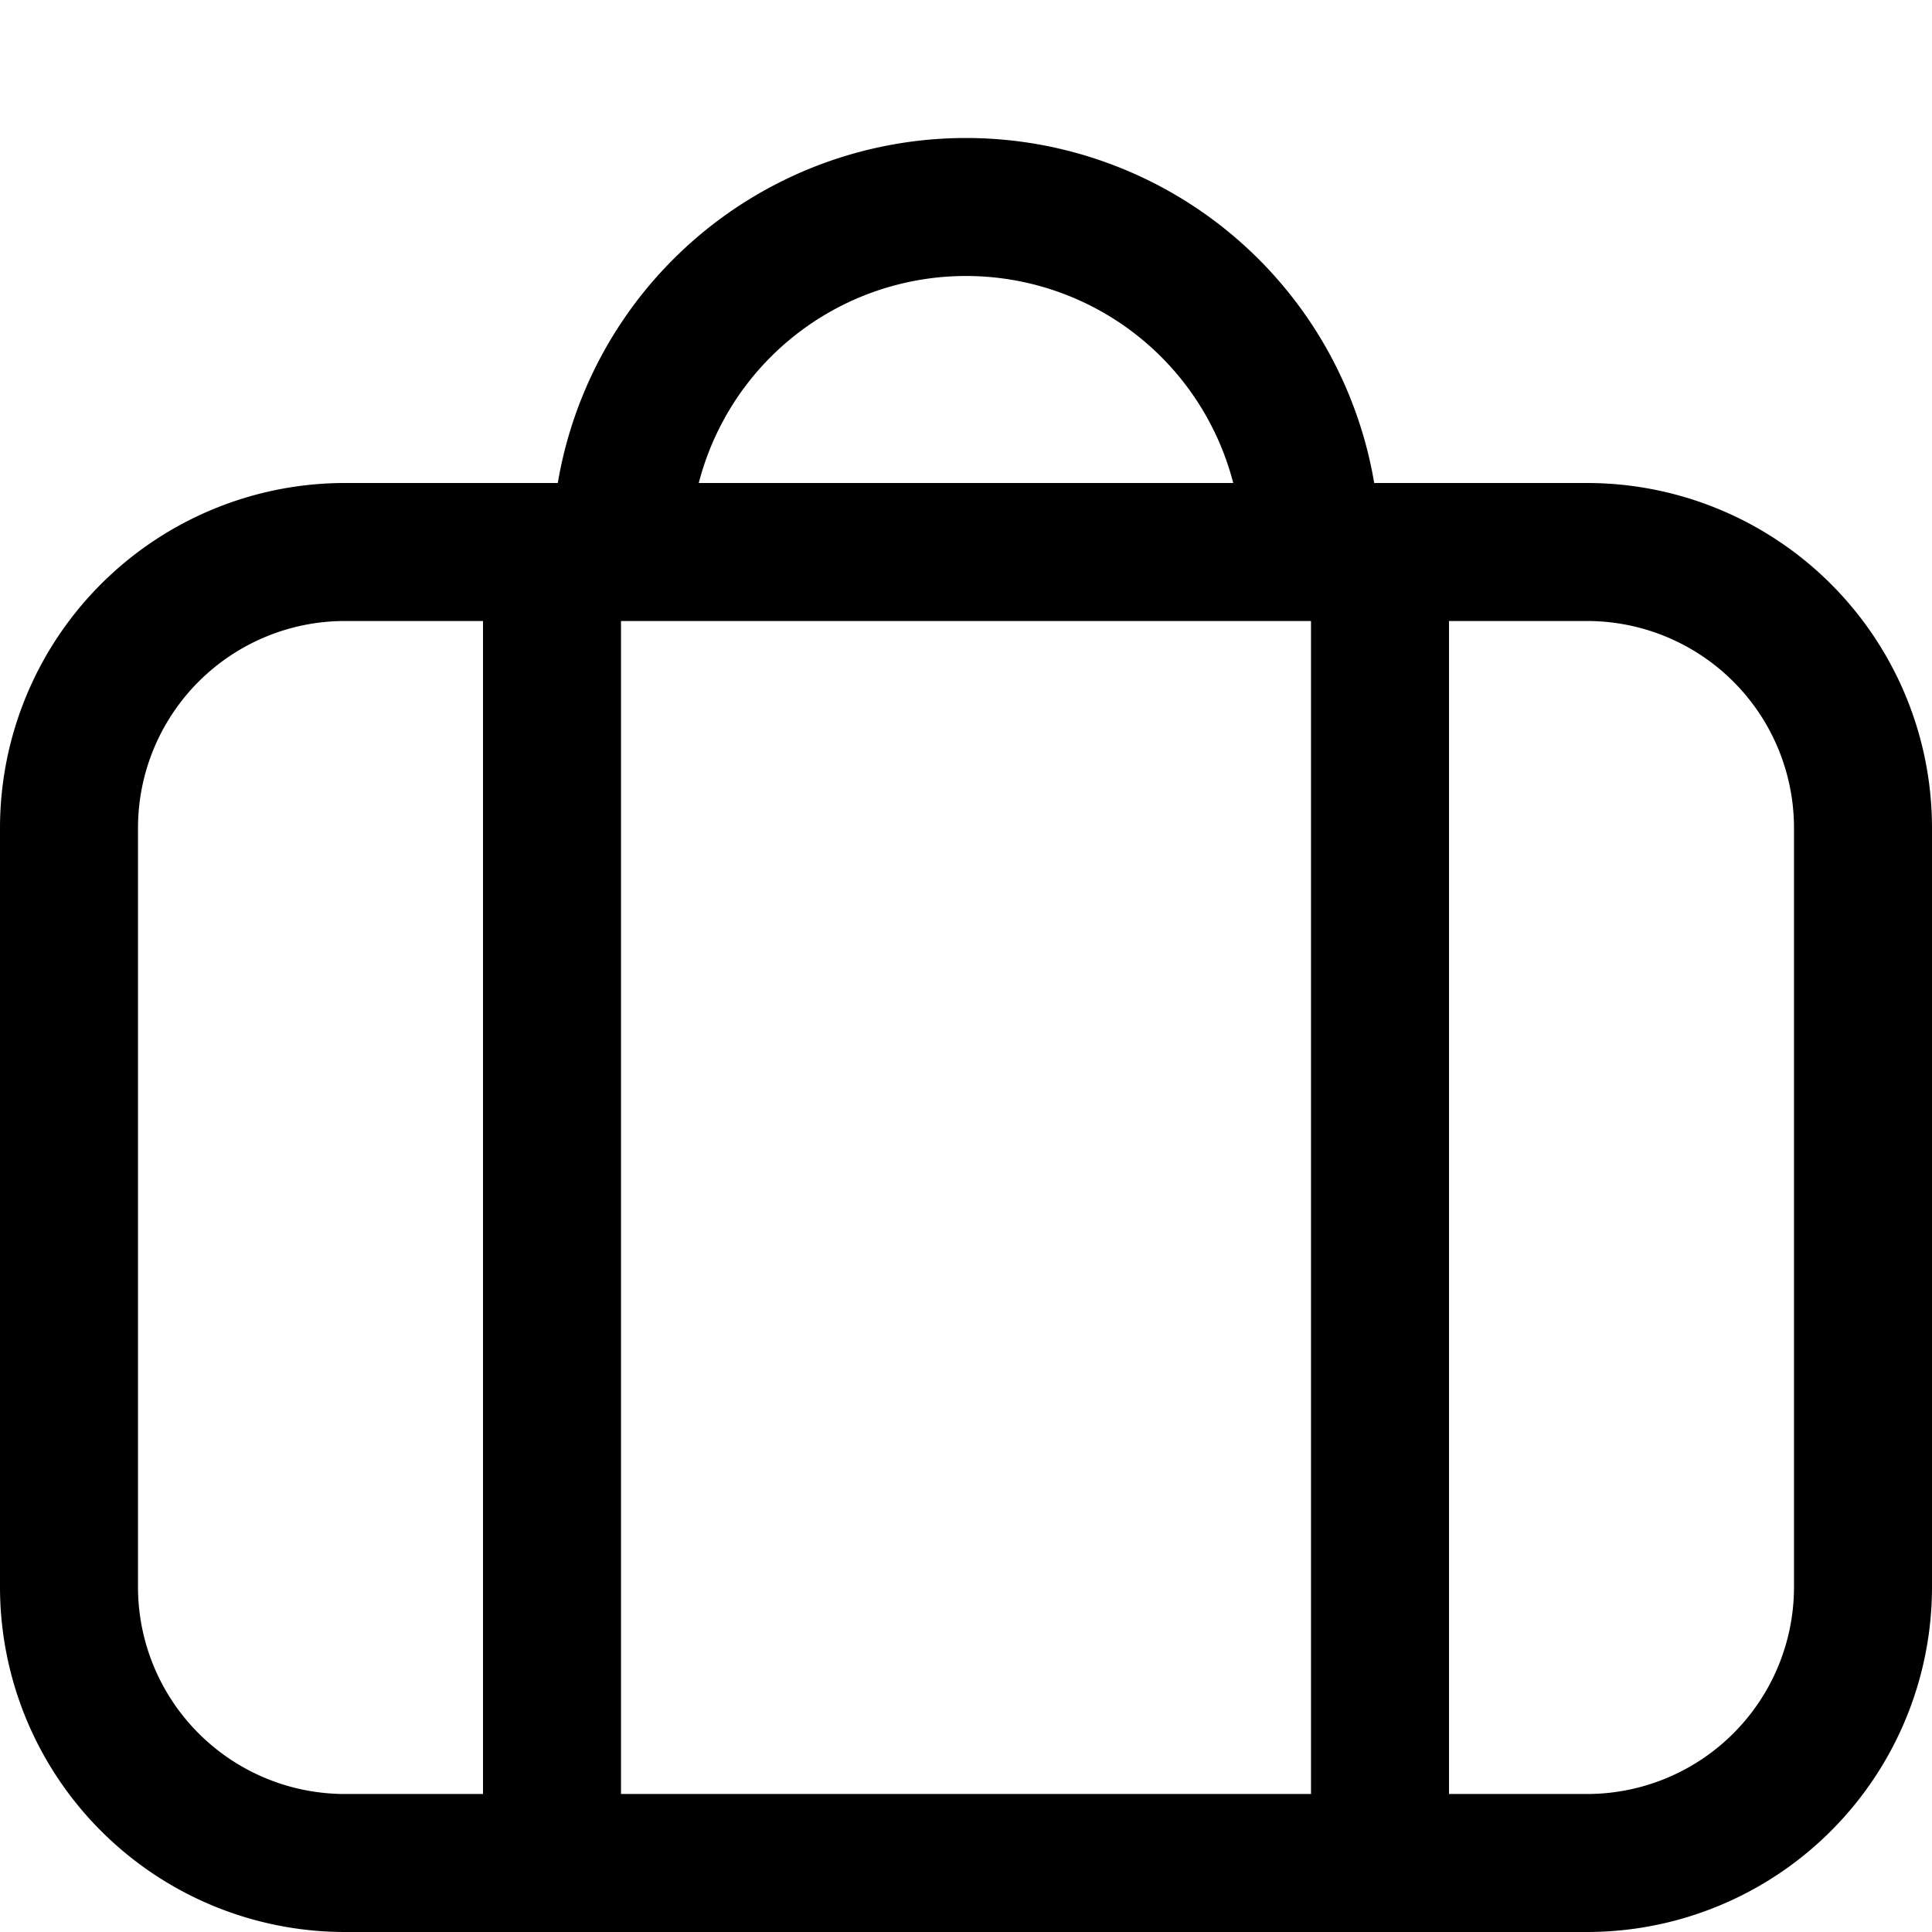
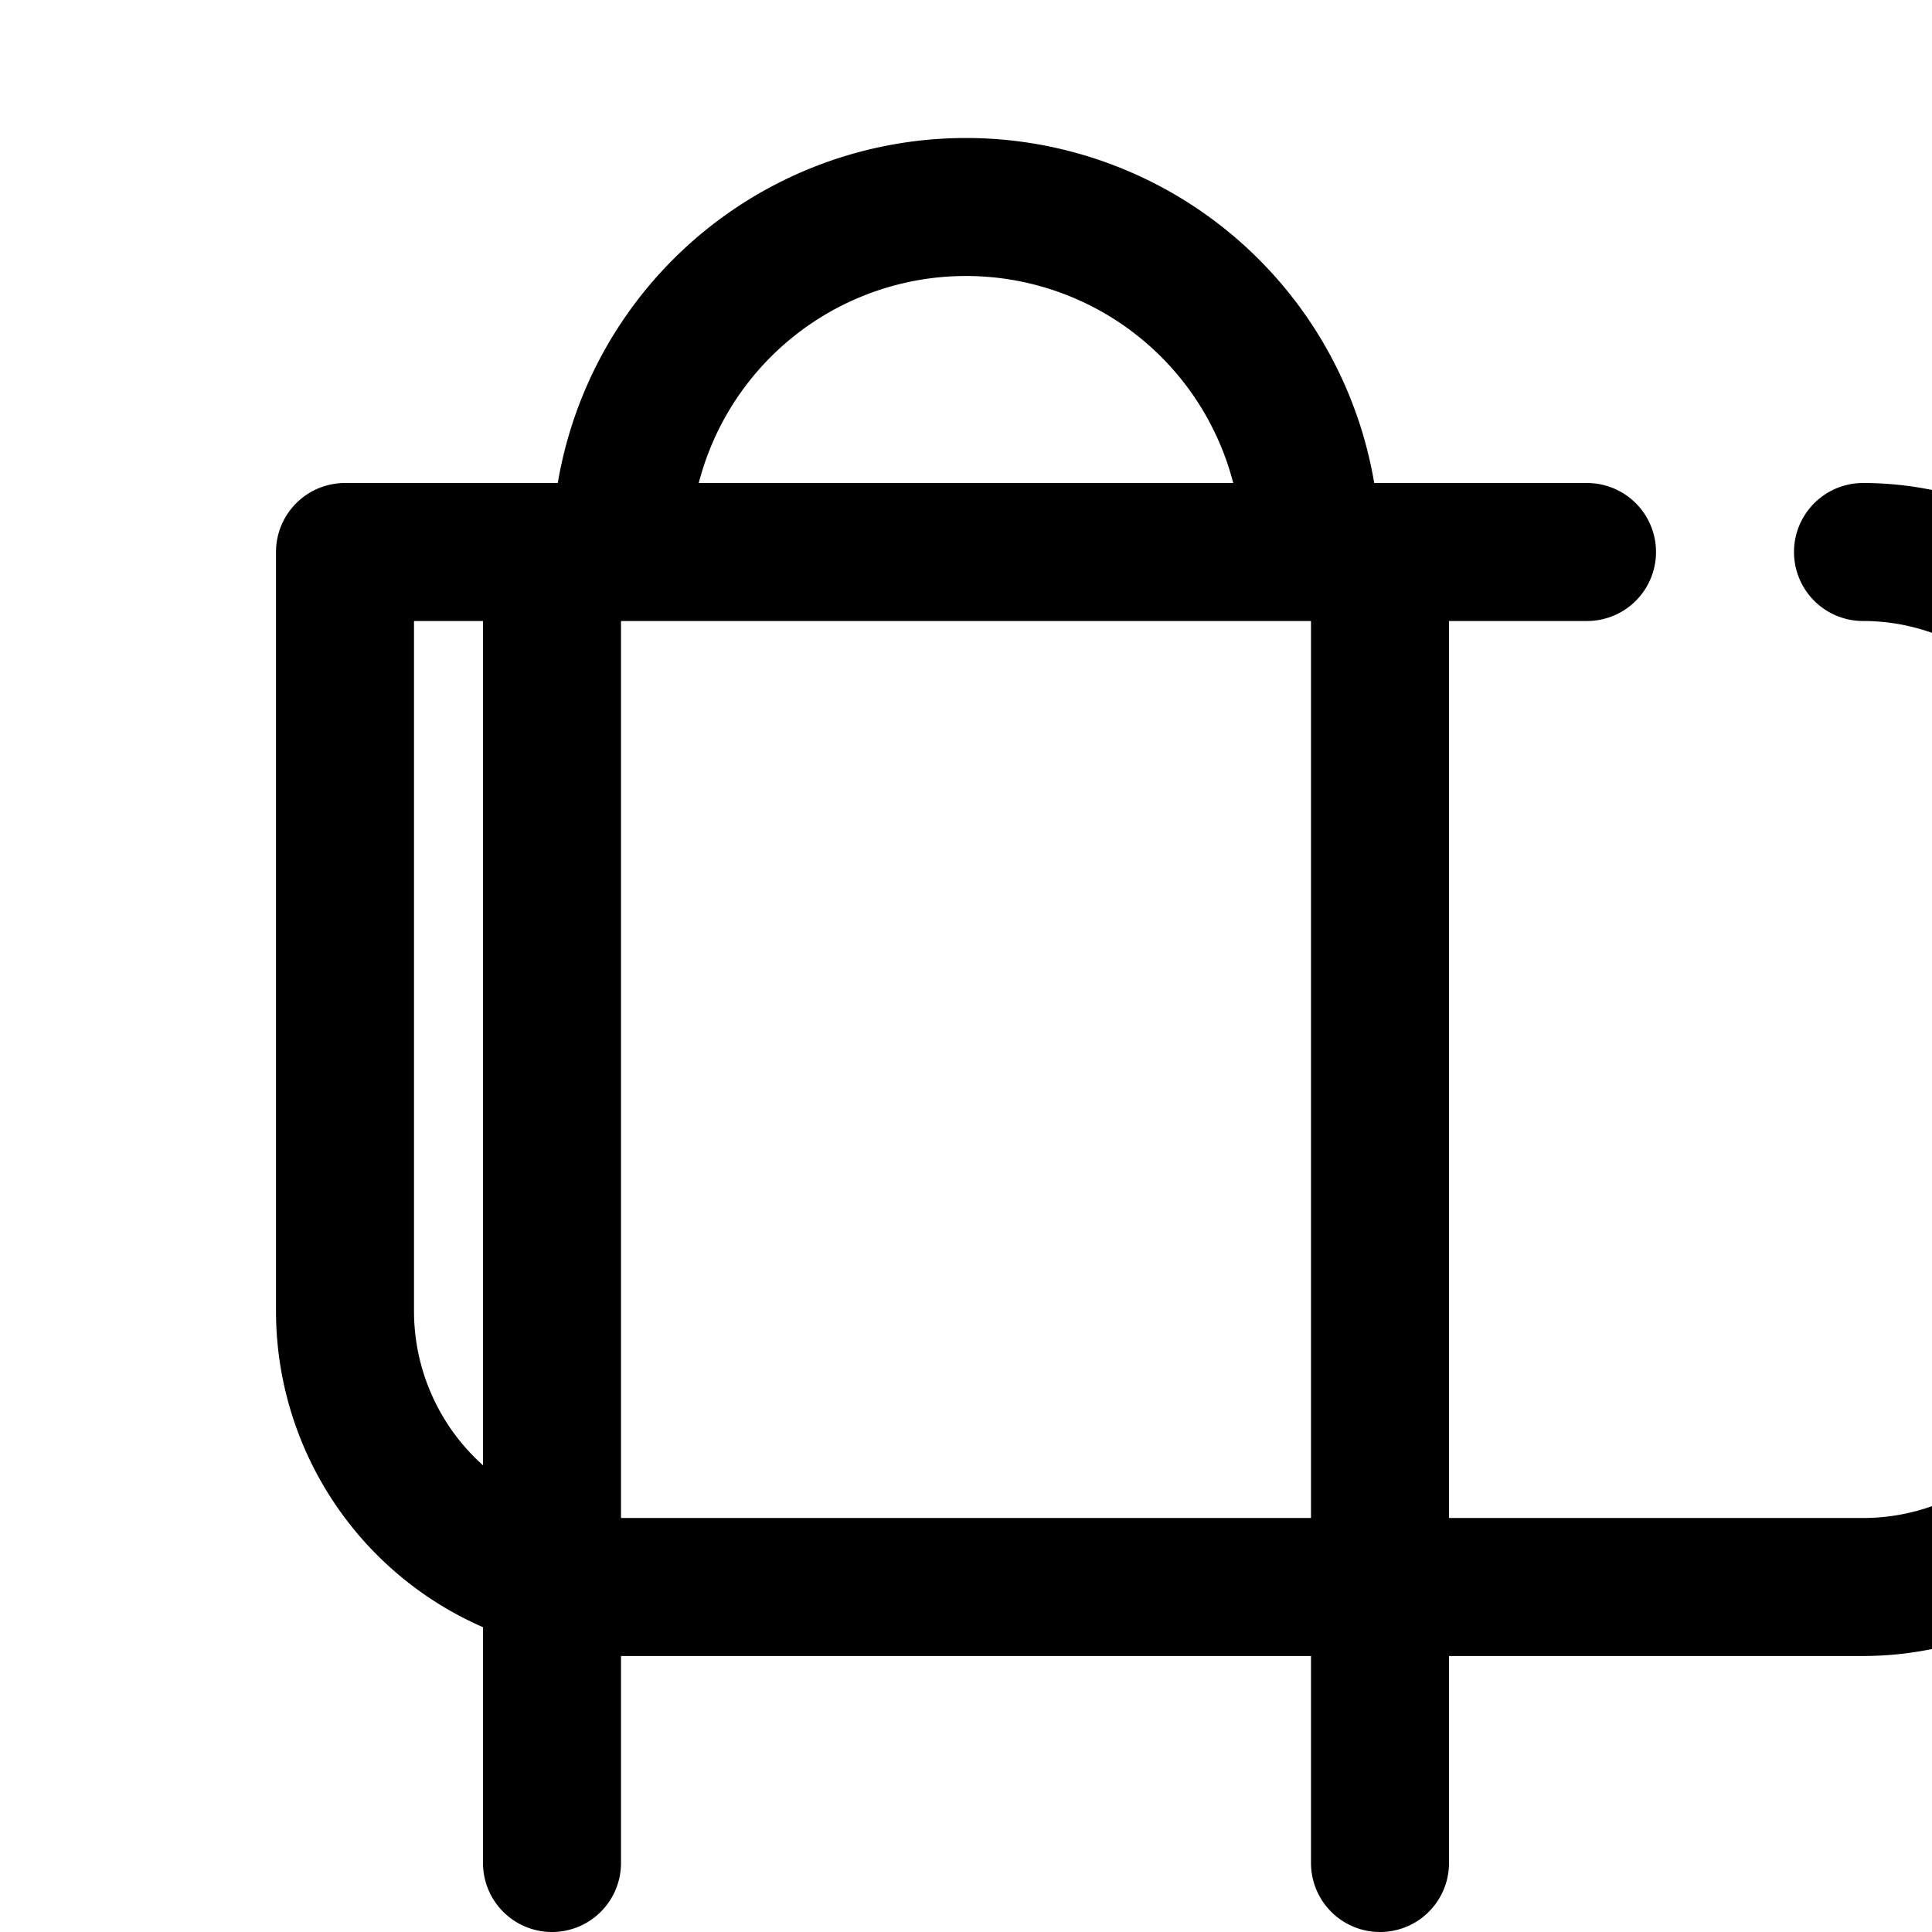
<svg xmlns="http://www.w3.org/2000/svg" width="800" height="800" viewBox="0 0 14 14">
-   <path fill="none" stroke="currentColor" stroke-linecap="round" stroke-linejoin="round" d="M11.5 4h-9a2 2 0 0 0-2 2v5.5a2 2 0 0 0 2 2h9a2 2 0 0 0 2-2V6a2 2 0 0 0-2-2M4 13.5V4m6 9.5V4M4.5 4a2.5 2.5 0 1 1 5 0" />
+   <path fill="none" stroke="currentColor" stroke-linecap="round" stroke-linejoin="round" d="M11.5 4h-9v5.5a2 2 0 0 0 2 2h9a2 2 0 0 0 2-2V6a2 2 0 0 0-2-2M4 13.5V4m6 9.5V4M4.5 4a2.5 2.5 0 1 1 5 0" />
</svg>